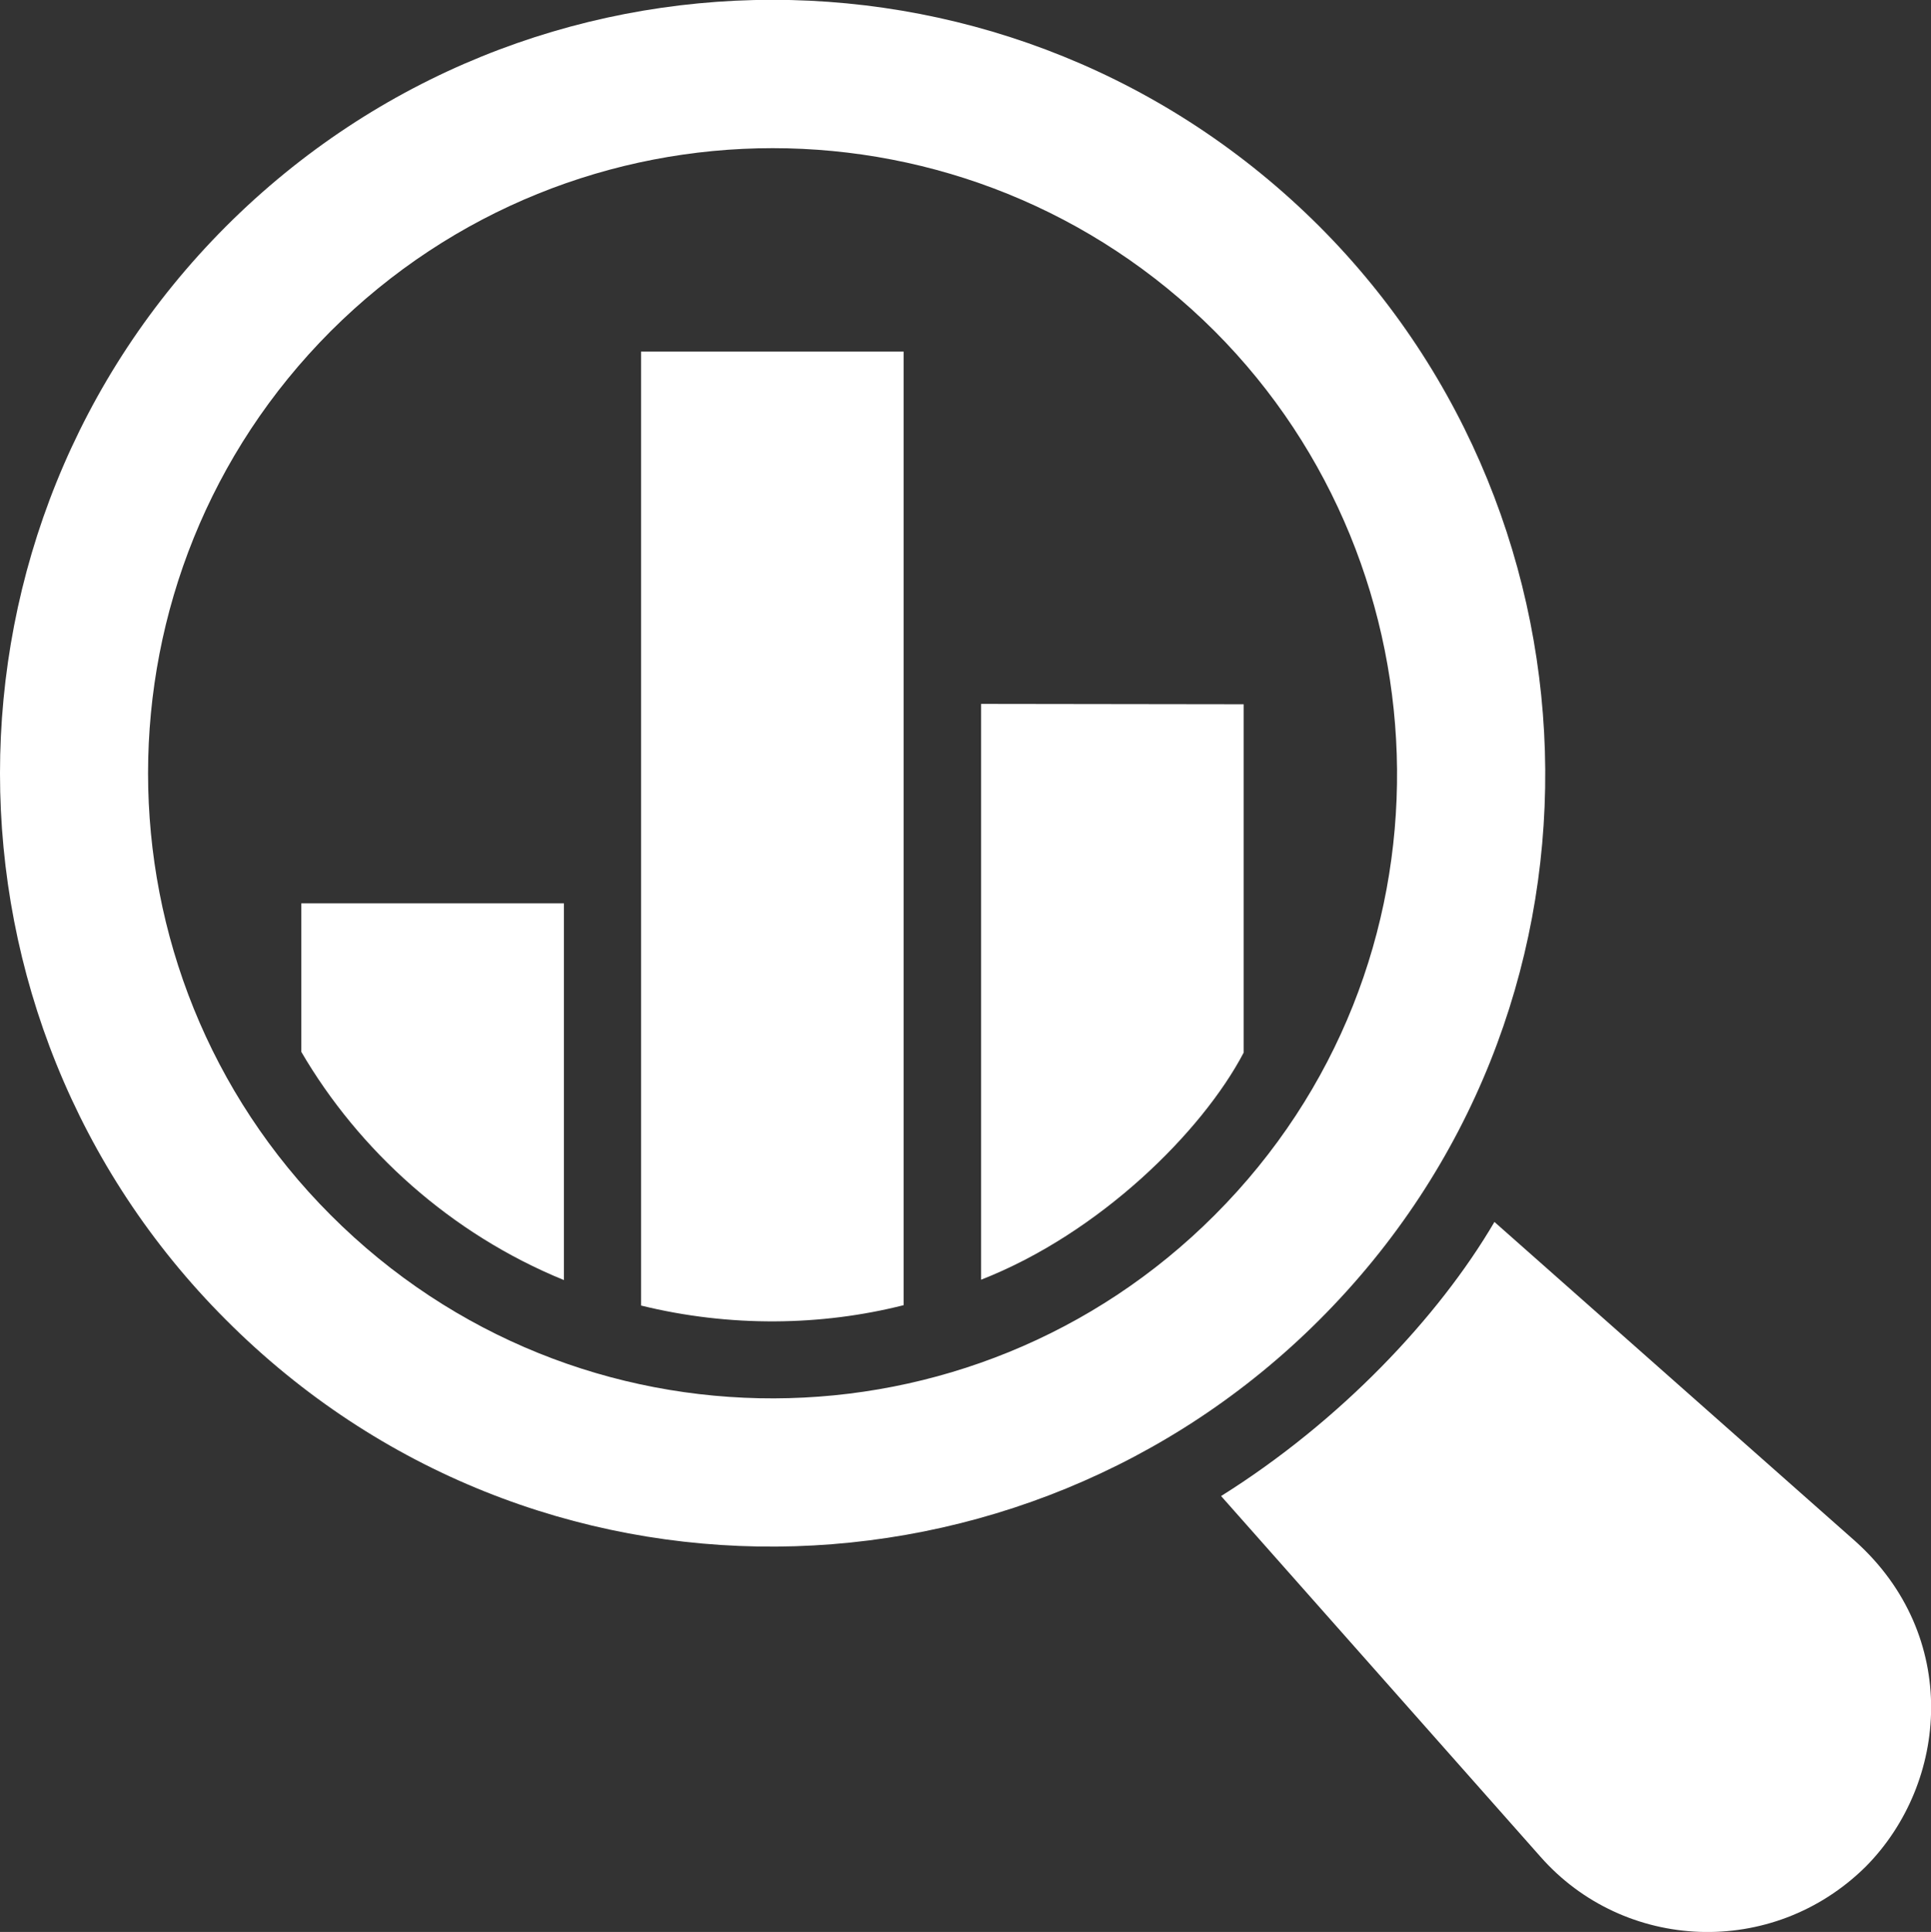
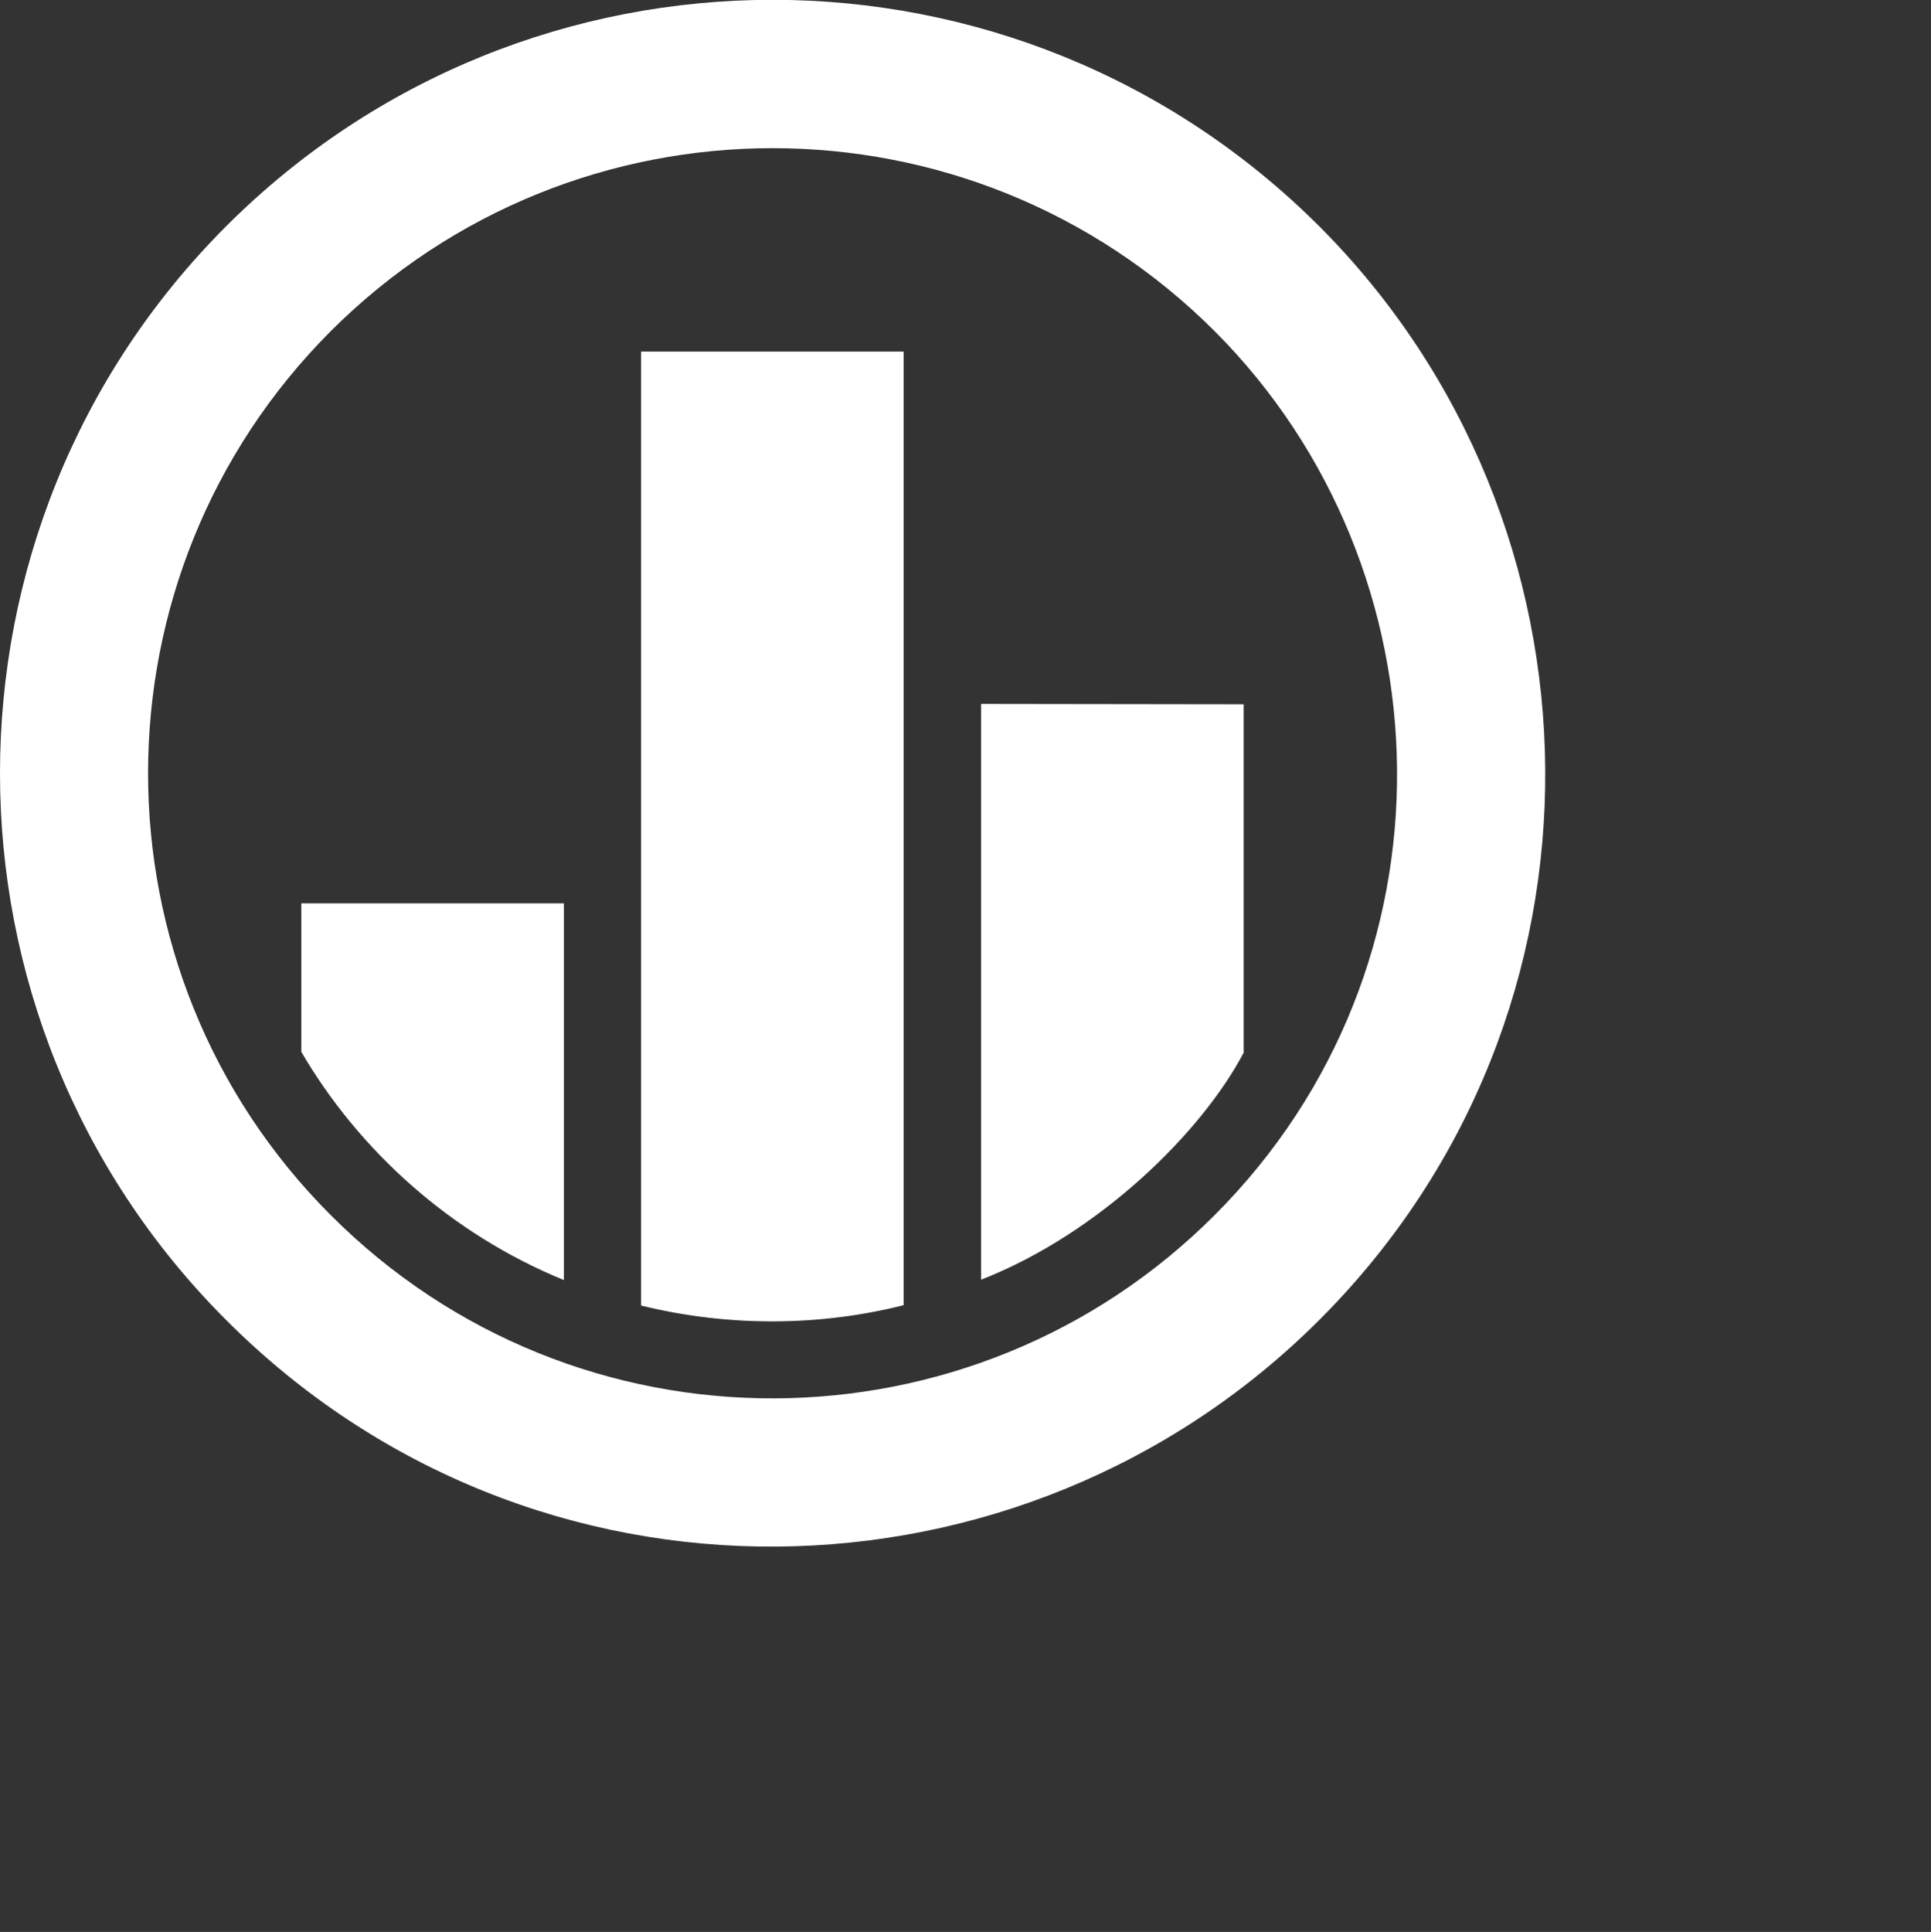
<svg xmlns="http://www.w3.org/2000/svg" version="1.1" x="0px" y="0px" viewBox="0 0 538.3 538.5" style="color:#fff;">
  <rect x="0" y="0" width="538.3" height="538.5" fill="#333333" stroke="none" />
-   <path fill="currentColor" d="M520.1,520.3c-26,25.7-67.4,23.7-90.7-2.8l-89-100.5c33.2-20.8,60.6-49.8,76.2-76.4l100.6,89   C546.5,455.9,543.3,496.9,520.1,520.3L520.1,520.3z" />
  <path fill="currentColor" d="M273.5,196.2v160.5c33-12.9,61.6-41.2,73.2-63.3v-97.1L273.5,196.2z M178.7,98v265.9   c24.8,6.1,50.3,5.7,73.2-0.1V98L178.7,98z M84,251.8v41.4c16,27.4,41.6,50.7,73.2,63.6v-105H84z" />
  <path fill="currentColor" d="M63,367.9c-84-84-84-220.7,0-304.8c84.2-84.2,220.5-84.2,304.8,0c82.5,82.6,85.4,219.5,0,304.8   C285.1,450.6,148.6,453.7,63,367.9z M92.2,92.3c-67.9,68-67.9,178.5,0,246.4c68.5,68.6,178.9,67.6,246.4,0   c69.3-69.3,66.3-180,0-246.4C270.5,24.3,160.3,24.3,92.2,92.3L92.2,92.3z" />
</svg>